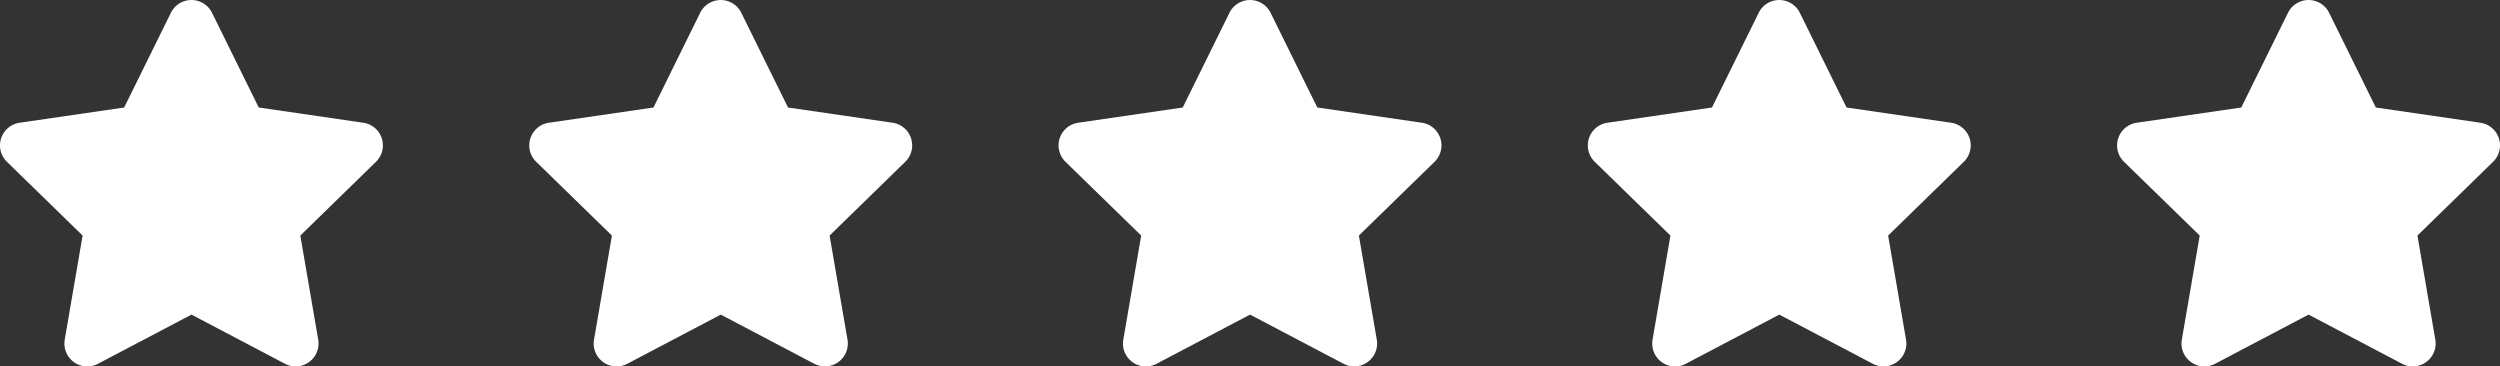
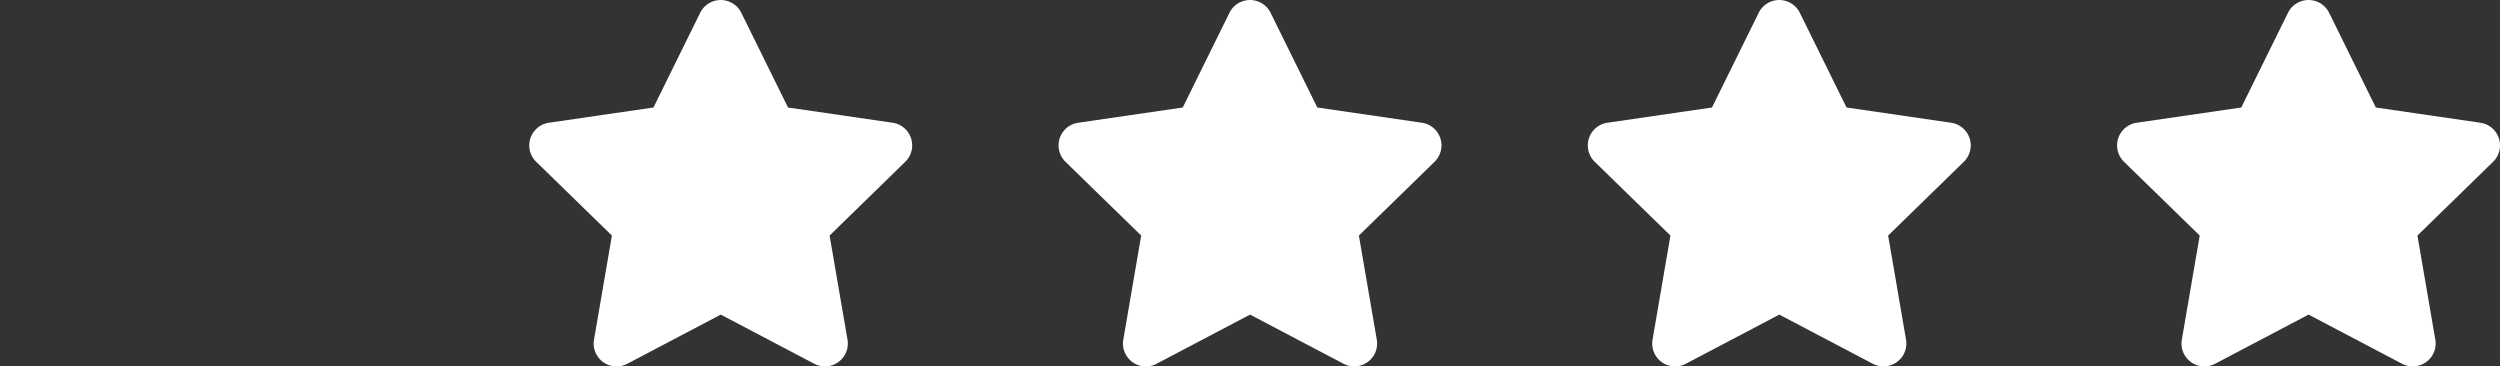
<svg xmlns="http://www.w3.org/2000/svg" width="63" height="9.235" viewBox="0 0 63 9.235">
  <rect x="0" y="0" width="63" height="9.235" fill="#333333" stroke="none" />
  <g id="组_1" data-name="组 1" transform="translate(-600.691 -3080.996)">
-     <path id="Icon_awesome-star" data-name="Icon awesome-star" d="M5.748.32,4.57,2.708l-2.635.384a.577.577,0,0,0-.319.985L3.523,5.935,3.072,8.559a.577.577,0,0,0,.837.608L6.266,7.927,8.623,9.166a.577.577,0,0,0,.837-.608L9.009,5.935l1.906-1.858a.577.577,0,0,0-.319-.985L7.961,2.708,6.783.32a.578.578,0,0,0-1.035,0Z" transform="translate(599.25 3080.997)" fill="#fff" />
    <path id="Icon_awesome-star-2" data-name="Icon awesome-star" d="M5.748.32,4.57,2.708l-2.635.384a.577.577,0,0,0-.319.985L3.523,5.935,3.072,8.559a.577.577,0,0,0,.837.608L6.266,7.927,8.623,9.166a.577.577,0,0,0,.837-.608L9.009,5.935l1.906-1.858a.577.577,0,0,0-.319-.985L7.961,2.708,6.783.32a.578.578,0,0,0-1.035,0Z" transform="translate(612.588 3080.997)" fill="#fff" />
    <path id="Icon_awesome-star-3" data-name="Icon awesome-star" d="M5.748.32,4.57,2.708l-2.635.384a.577.577,0,0,0-.319.985L3.523,5.935,3.072,8.559a.577.577,0,0,0,.837.608L6.266,7.927,8.623,9.166a.577.577,0,0,0,.837-.608L9.009,5.935l1.906-1.858a.577.577,0,0,0-.319-.985L7.961,2.708,6.783.32a.578.578,0,0,0-1.035,0Z" transform="translate(625.926 3080.997)" fill="#fff" />
    <path id="Icon_awesome-star-4" data-name="Icon awesome-star" d="M5.748.32,4.57,2.708l-2.635.384a.577.577,0,0,0-.319.985L3.523,5.935,3.072,8.559a.577.577,0,0,0,.837.608L6.266,7.927,8.623,9.166a.577.577,0,0,0,.837-.608L9.009,5.935l1.906-1.858a.577.577,0,0,0-.319-.985L7.961,2.708,6.783.32a.578.578,0,0,0-1.035,0Z" transform="translate(639.263 3080.997)" fill="#fff" />
    <path id="Icon_awesome-star-5" data-name="Icon awesome-star" d="M5.748.32,4.57,2.708l-2.635.384a.577.577,0,0,0-.319.985L3.523,5.935,3.072,8.559a.577.577,0,0,0,.837.608L6.266,7.927,8.623,9.166a.577.577,0,0,0,.837-.608L9.009,5.935l1.906-1.858a.577.577,0,0,0-.319-.985L7.961,2.708,6.783.32a.578.578,0,0,0-1.035,0Z" transform="translate(652.601 3080.997)" fill="#fff" />
  </g>
</svg>